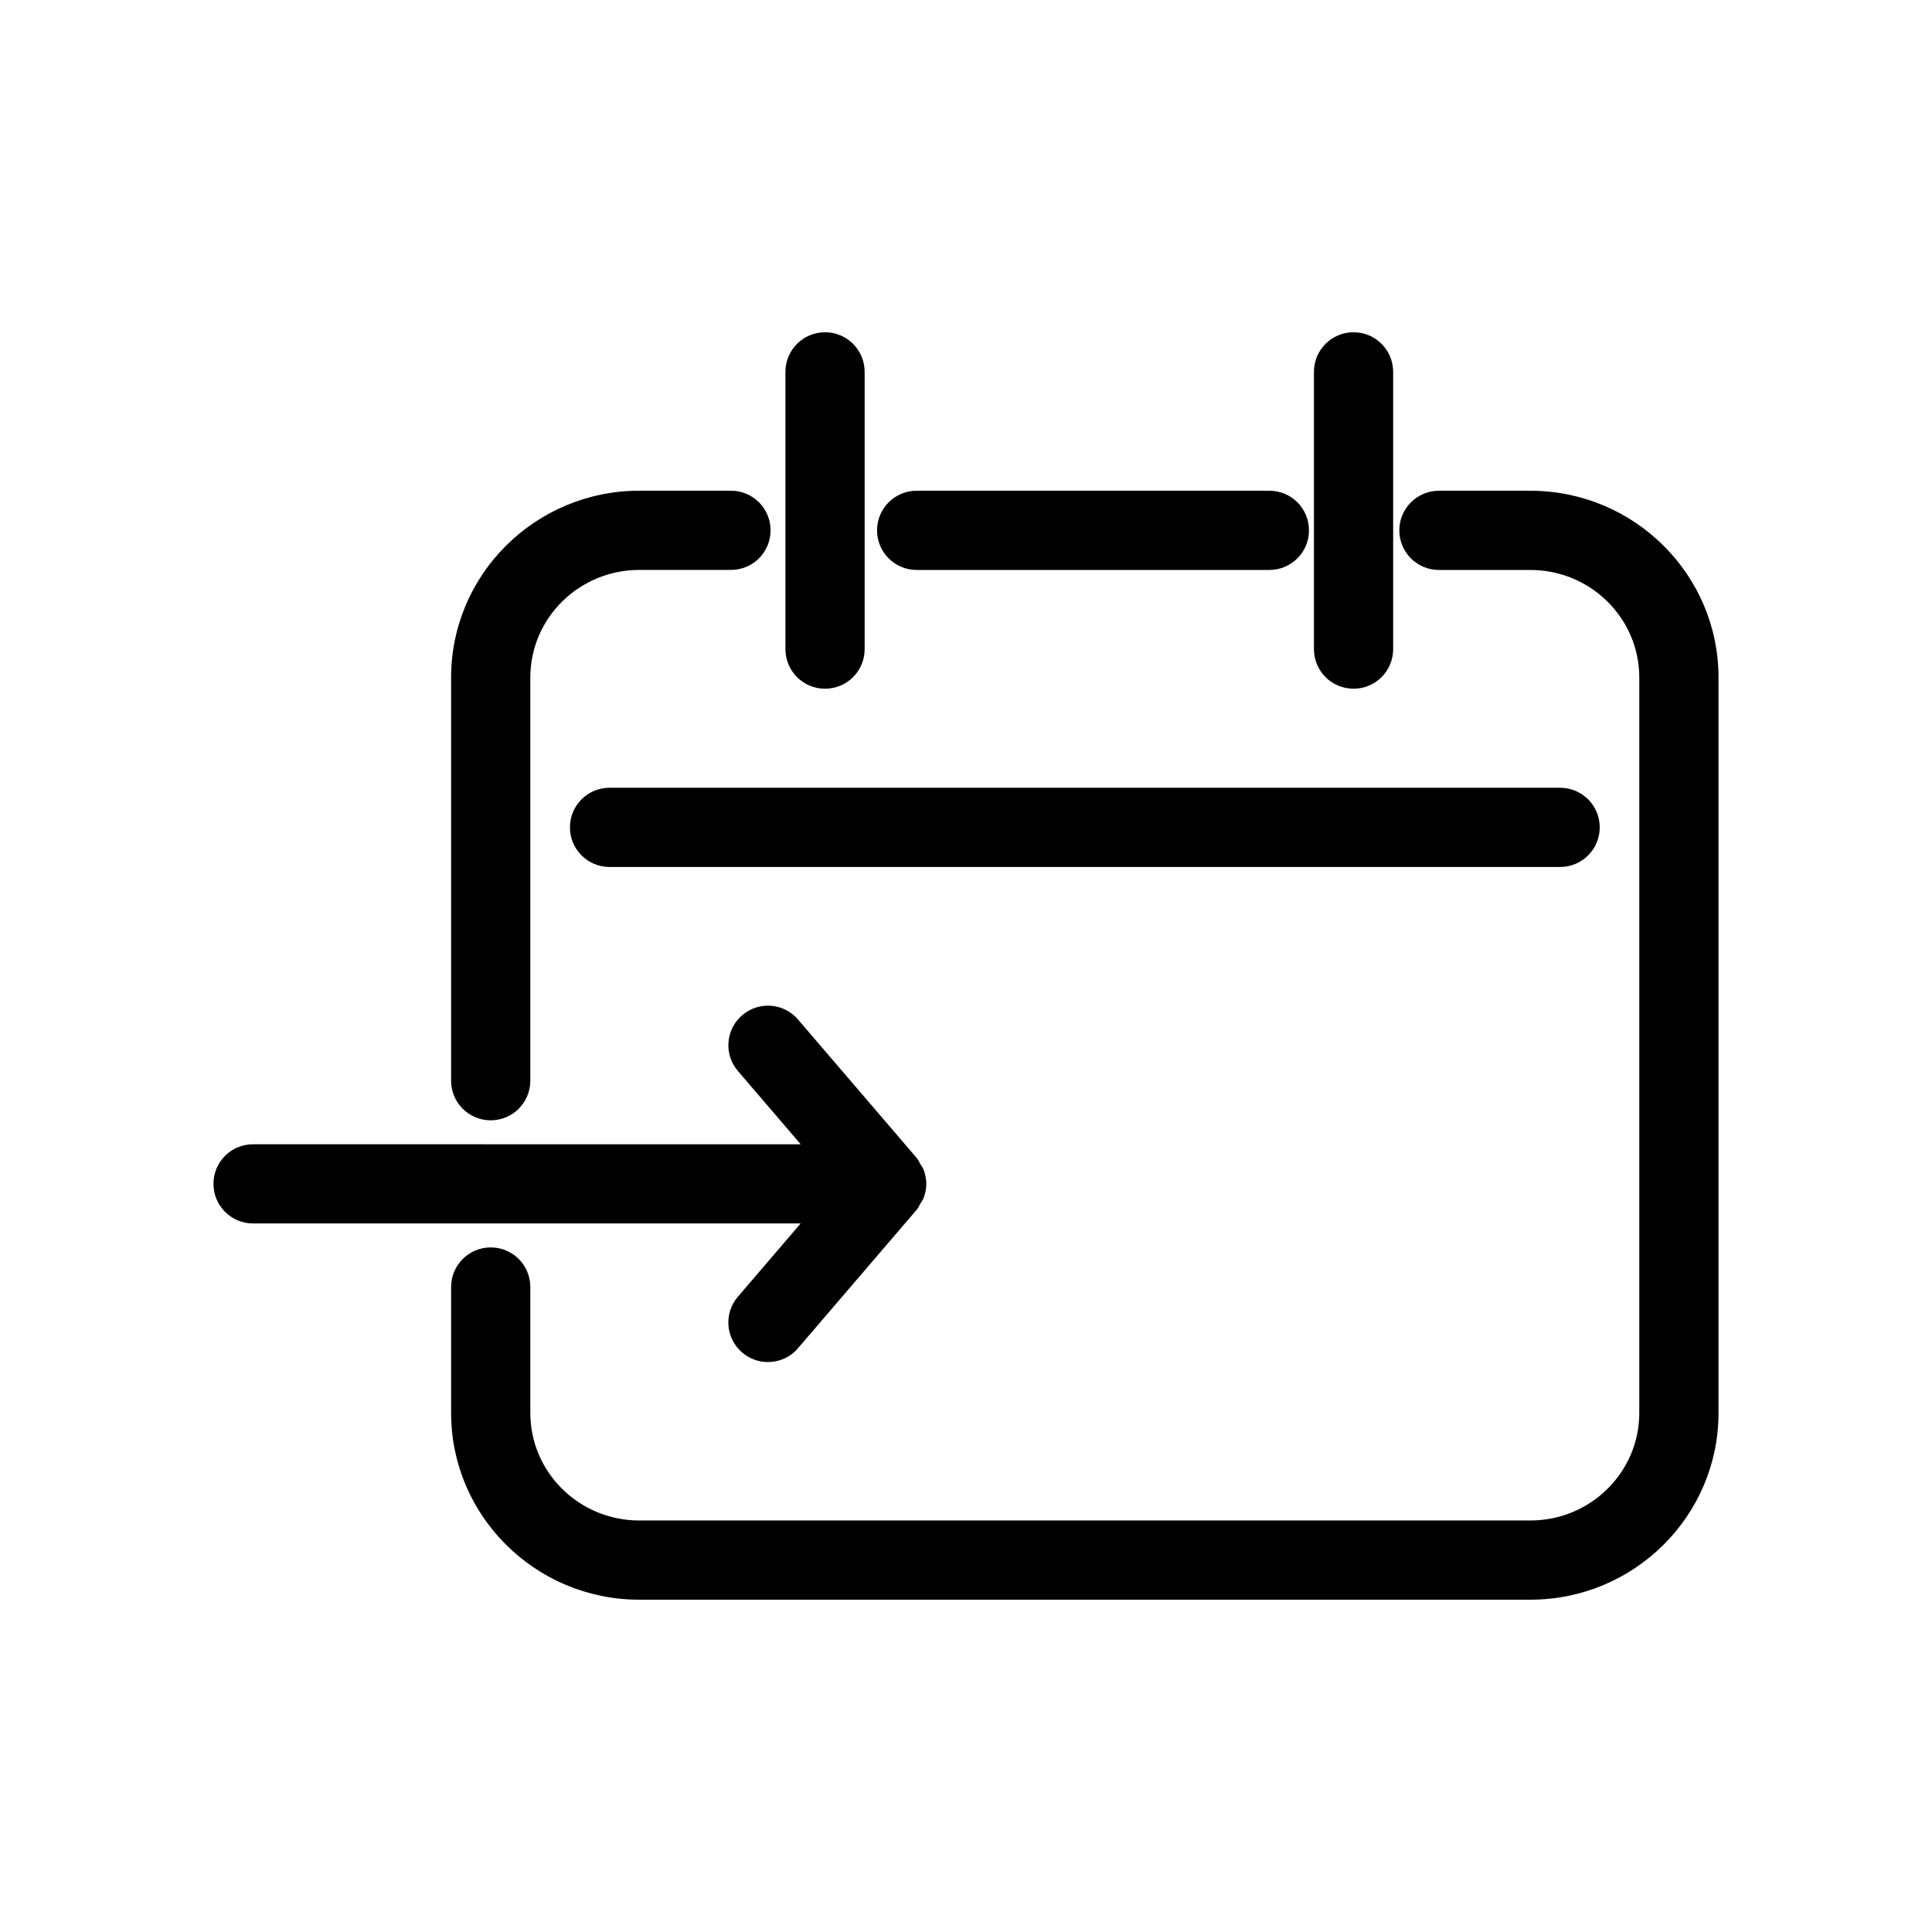
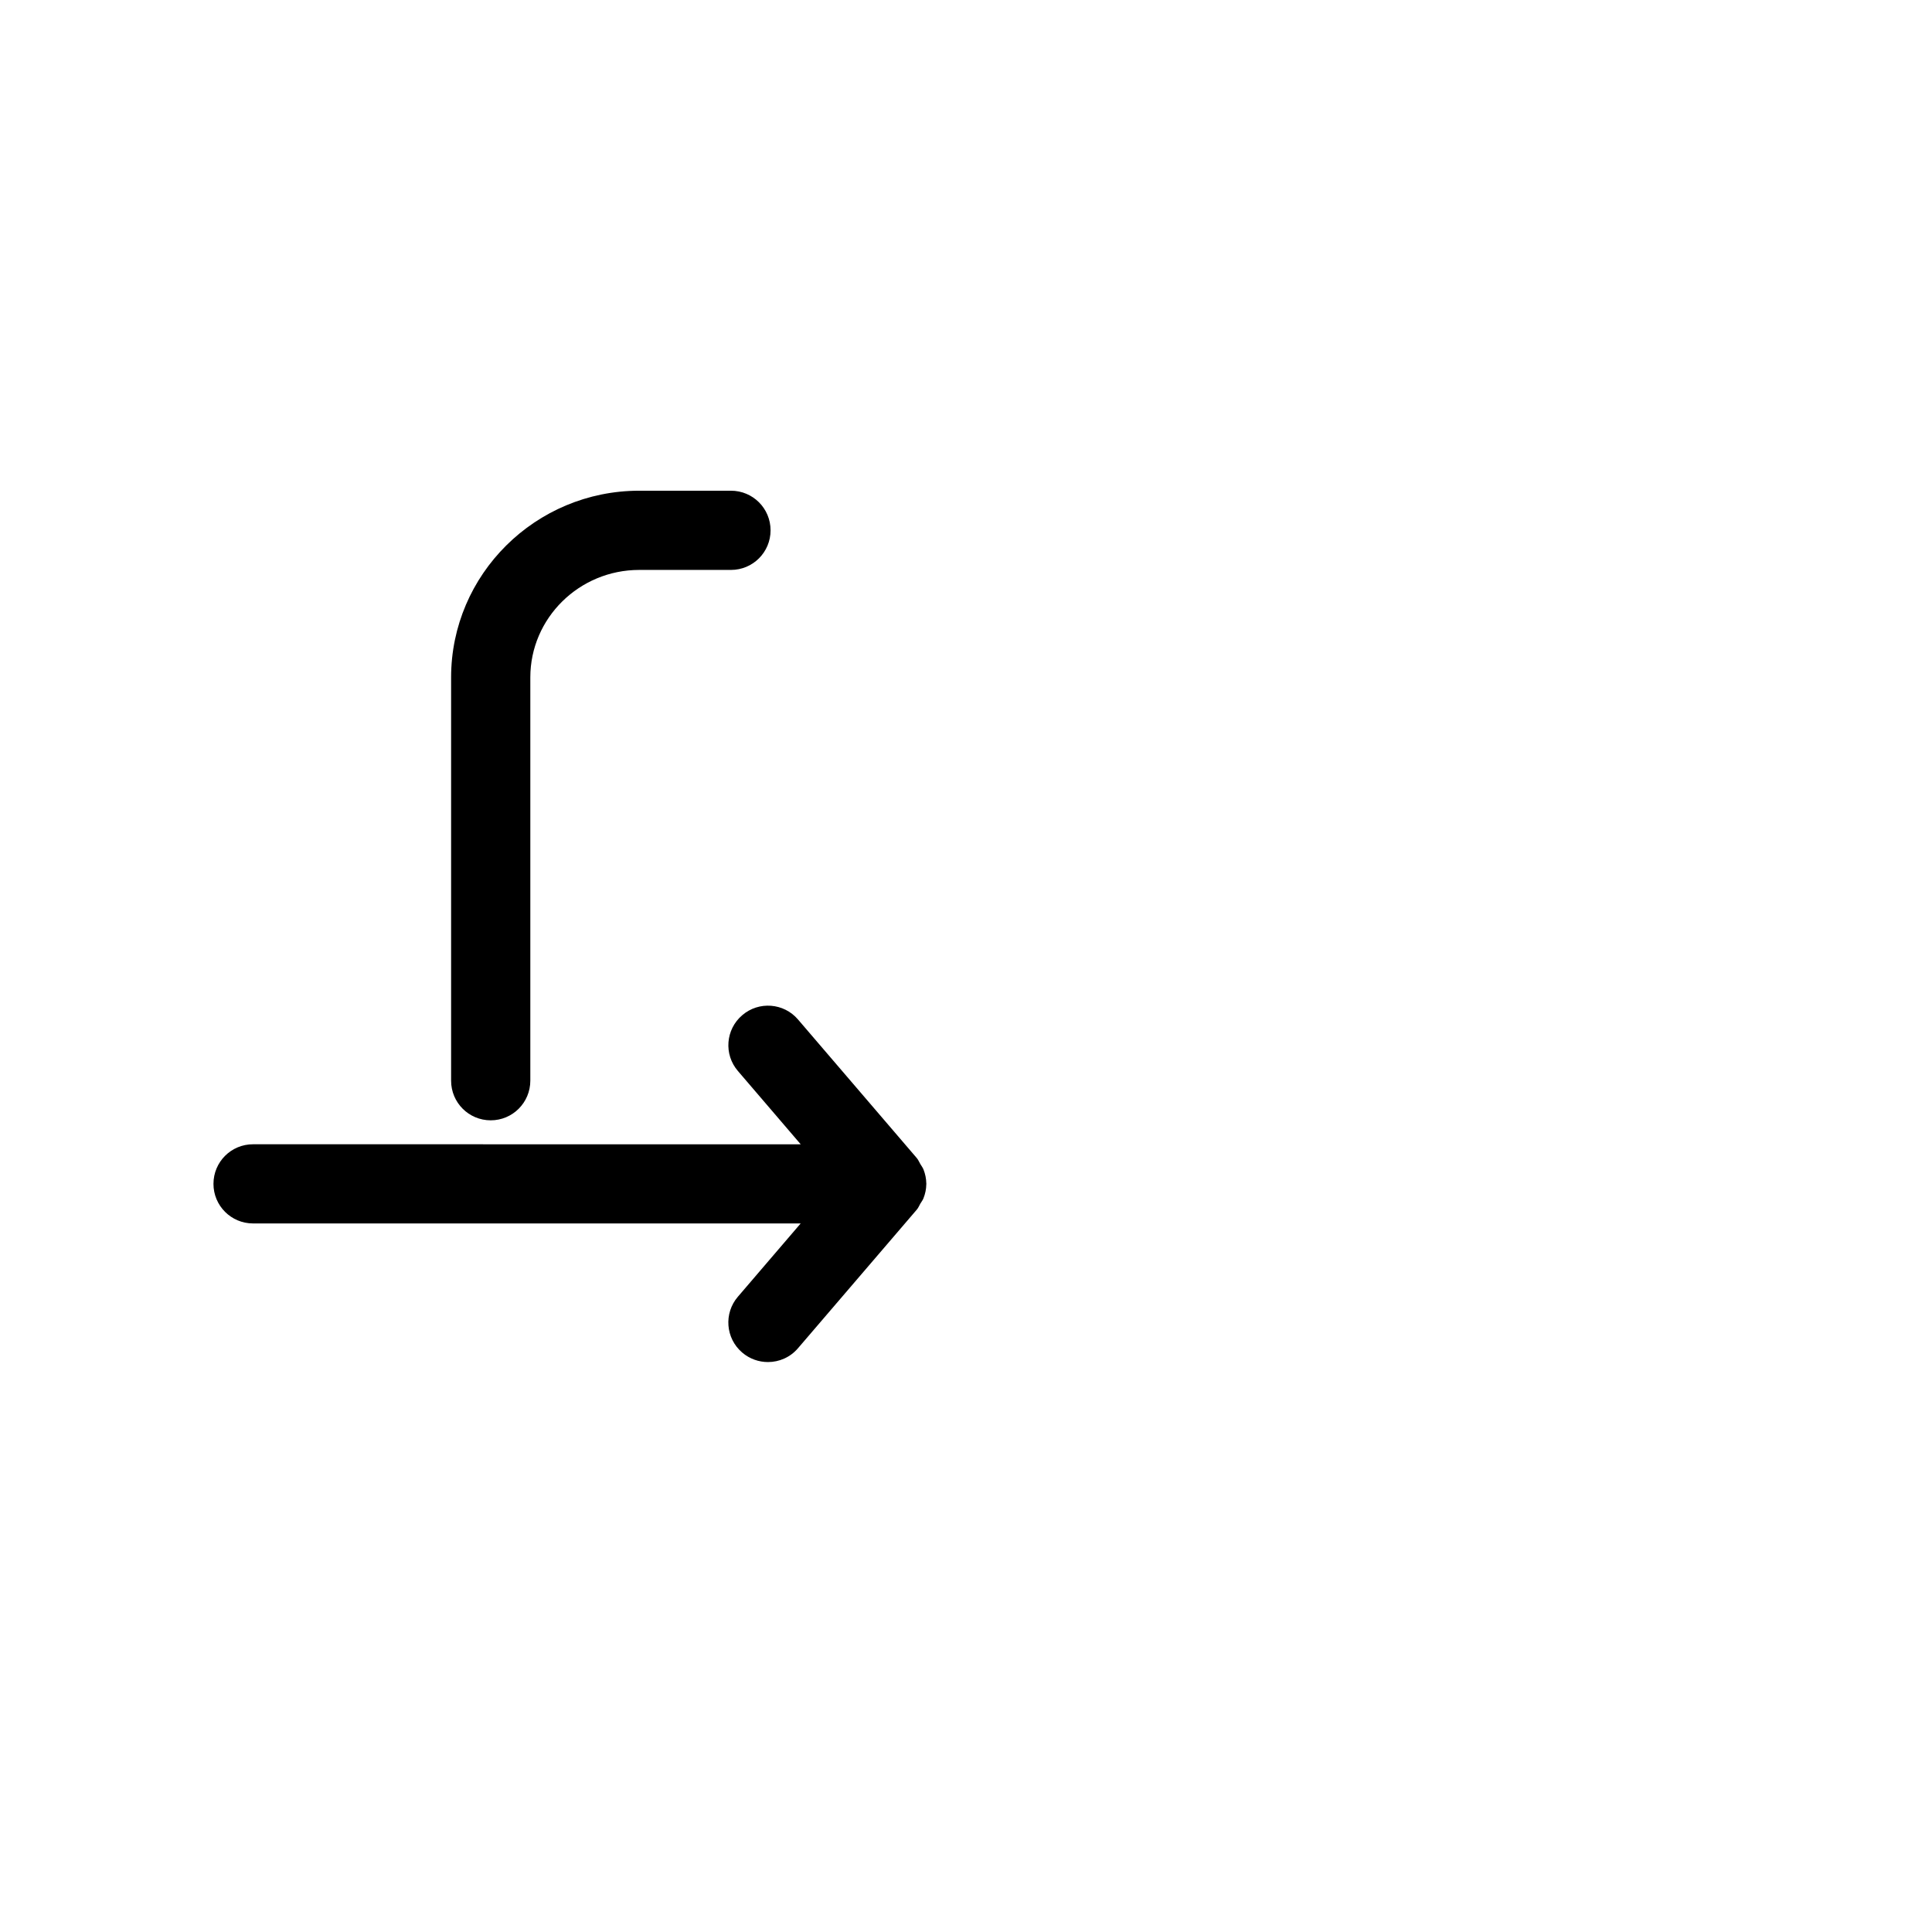
<svg xmlns="http://www.w3.org/2000/svg" fill="#000000" width="800px" height="800px" version="1.1" viewBox="144 144 512 512">
  <g>
    <path d="m284.54 430.39v-106.87c0-15.699 12.941-28.484 28.863-28.484h24.309c5.805 0 10.496-4.691 10.496-10.496 0-5.805-4.691-10.496-10.496-10.496h-24.309c-27.488 0-49.855 22.188-49.855 49.477v106.88c0 5.805 4.691 10.496 10.496 10.496s10.496-4.703 10.496-10.508z" />
-     <path d="m599.42 518.46v-194.93c0-27.289-22.367-49.477-49.855-49.477h-24.234c-5.805 0-10.496 4.691-10.496 10.496 0 5.805 4.691 10.496 10.496 10.496h24.234c15.922 0 28.863 12.785 28.863 28.484v194.93c0 15.703-12.941 28.484-28.863 28.484h-236.16c-15.922 0-28.863-12.781-28.863-28.484v-33.387c0-5.805-4.691-10.496-10.496-10.496s-10.496 4.691-10.496 10.496v33.387c0 27.289 22.367 49.477 49.855 49.477h236.16c27.488 0 49.855-22.188 49.855-49.477z" />
-     <path d="m480.4 274.05h-93.477c-5.805 0-10.496 4.691-10.496 10.496 0 5.805 4.691 10.496 10.496 10.496h93.477c5.805 0 10.496-4.691 10.496-10.496 0-5.805-4.691-10.496-10.496-10.496z" />
-     <path d="m295.04 363.26c0 5.805 4.691 10.496 10.496 10.496h251.91c5.805 0 10.496-4.691 10.496-10.496 0-5.805-4.691-10.496-10.496-10.496h-251.91c-5.805 0-10.496 4.691-10.496 10.496z" />
-     <path d="m373.14 316.02v-73.473c0-5.805-4.691-10.496-10.496-10.496-5.805 0-10.496 4.691-10.496 10.496v73.473c0 5.805 4.691 10.496 10.496 10.496 5.805 0 10.496-4.691 10.496-10.496z" />
-     <path d="m513.2 316.02v-73.473c0-5.805-4.691-10.496-10.496-10.496s-10.496 4.691-10.496 10.496v73.473c0 5.805 4.691 10.496 10.496 10.496s10.496-4.691 10.496-10.496z" />
    <path d="m200.57 457.73c0 5.805 4.691 10.496 10.496 10.496h145.12l-16.637 19.418c-3.777 4.398-3.273 11.02 1.133 14.789 1.984 1.699 4.422 2.527 6.836 2.527 2.949 0 5.898-1.238 7.965-3.672l31.488-36.734c0.41-0.473 0.621-1.051 0.922-1.562 0.285-0.484 0.641-0.914 0.84-1.438 0.473-1.195 0.734-2.445 0.746-3.715 0-0.043 0.02-0.062 0.02-0.105s-0.02-0.062-0.02-0.105c-0.012-1.27-0.273-2.519-0.746-3.715-0.211-0.523-0.555-0.957-0.84-1.438-0.316-0.523-0.516-1.09-0.922-1.562l-31.488-36.734c-3.758-4.41-10.391-4.914-14.789-1.133-4.41 3.769-4.922 10.391-1.133 14.789l16.637 19.418-145.13-0.008c-5.805-0.012-10.496 4.68-10.496 10.484z" />
  </g>
</svg>